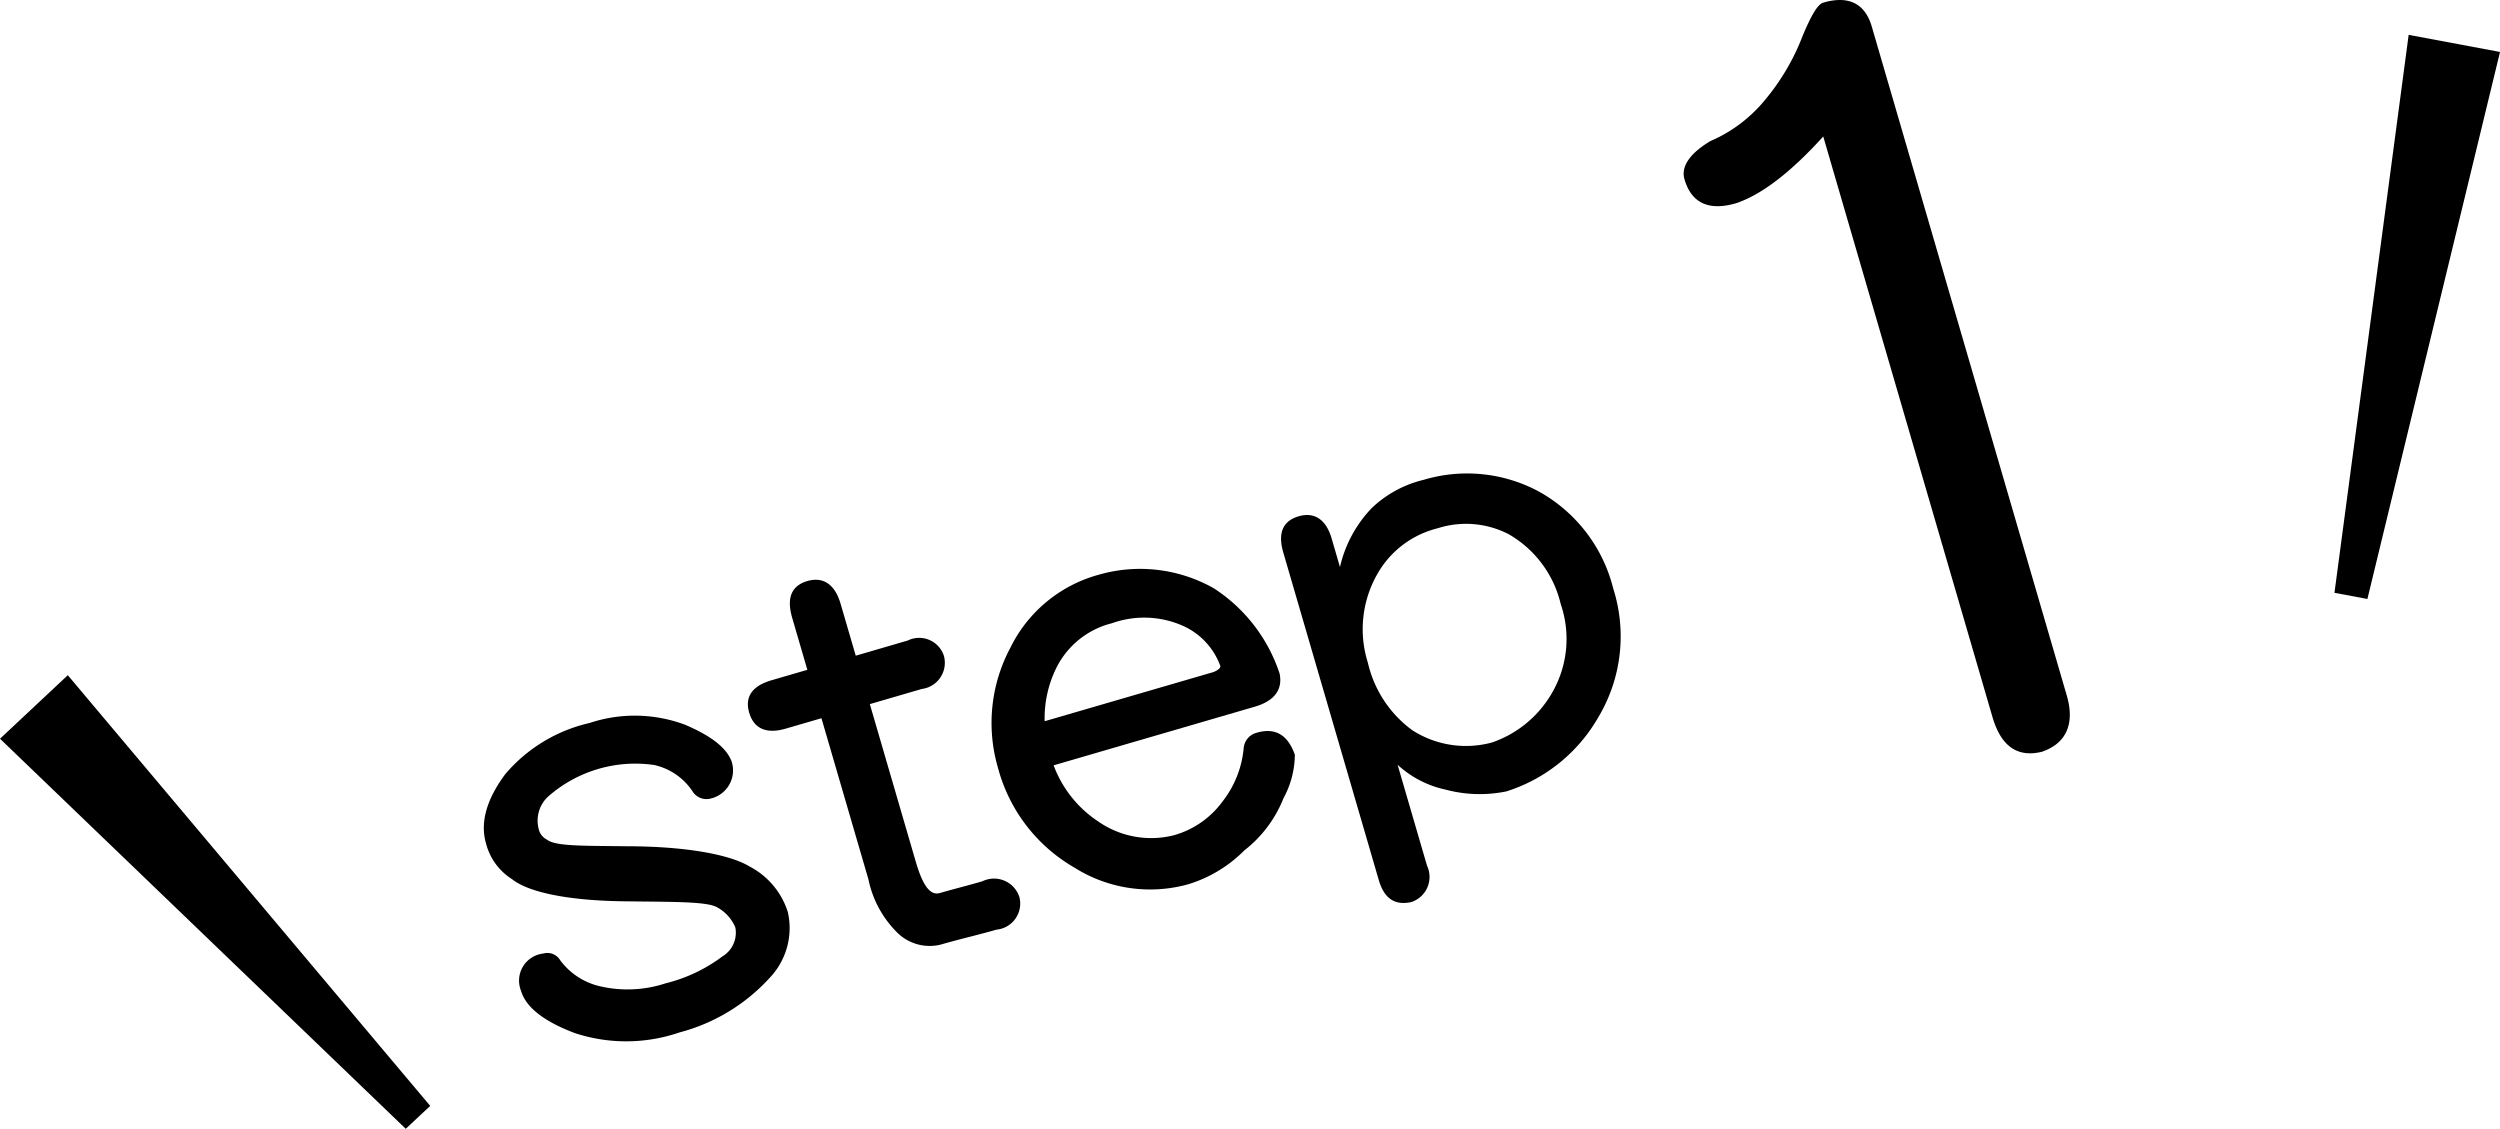
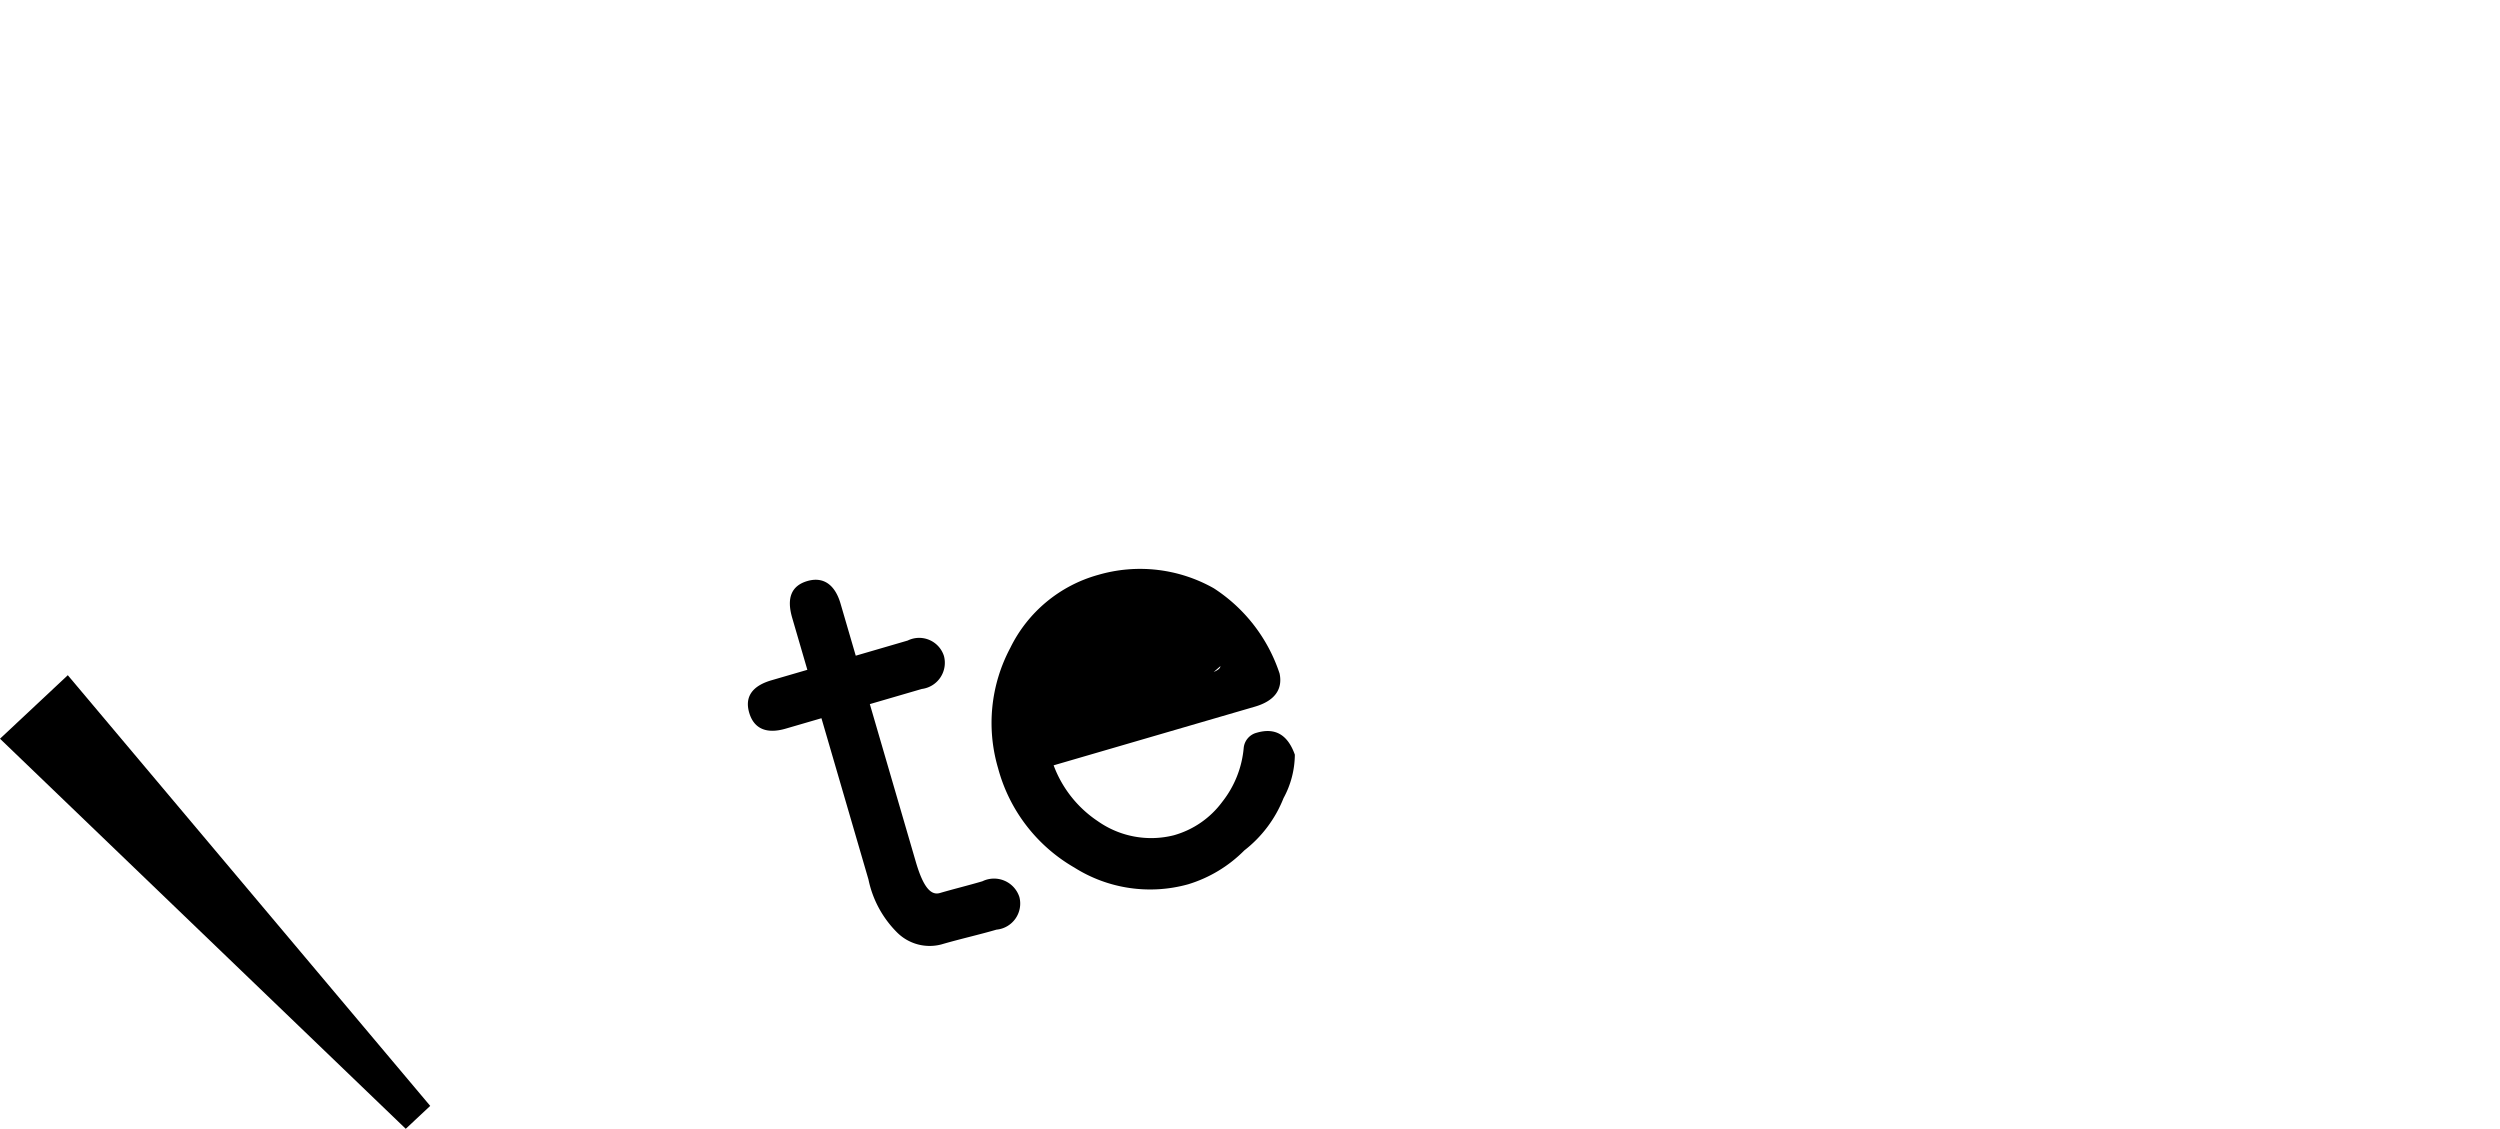
<svg xmlns="http://www.w3.org/2000/svg" width="162.244" height="73.255" viewBox="0 0 162.244 73.255">
  <g id="グループ_1234" data-name="グループ 1234" transform="translate(-1770.413 -367.618)">
    <g id="グループ_1230" data-name="グループ 1230">
      <g id="グループ_1229" data-name="グループ 1229">
-         <path id="パス_6980" data-name="パス 6980" d="M1814.889,414.659c1.635.7,2.653,1.456,3,2.363a1.875,1.875,0,0,1-1.435,2.437,1.066,1.066,0,0,1-1.118-.516,4.045,4.045,0,0,0-2.465-1.678,8.56,8.56,0,0,0-6.888,2.05,2.123,2.123,0,0,0-.617,2.072,1.013,1.013,0,0,0,.548.723c.545.43,2.258.393,5.171.428,4.166.006,6.826.618,7.95,1.3a5.053,5.053,0,0,1,2.506,2.971,4.68,4.68,0,0,1-1.159,4.249,12.055,12.055,0,0,1-5.861,3.559,10.657,10.657,0,0,1-6.8.047c-2.078-.782-3.192-1.719-3.487-2.727a1.769,1.769,0,0,1,1.435-2.437.969.969,0,0,1,1.1.437,4.447,4.447,0,0,0,2.5,1.668,7.9,7.9,0,0,0,4.325-.167,10.241,10.241,0,0,0,3.7-1.75,1.791,1.791,0,0,0,.839-1.885,2.646,2.646,0,0,0-1.278-1.353c-.767-.322-2.736-.3-5.9-.339-3.883-.046-6.326-.638-7.317-1.442a3.863,3.863,0,0,1-1.677-2.288c-.4-1.356.007-2.862,1.246-4.527a10.126,10.126,0,0,1,5.468-3.316A9.3,9.3,0,0,1,1814.889,414.659Z" />
        <path id="パス_6981" data-name="パス 6981" d="M1824.965,406.8l.984,3.371,3.371-.983a1.686,1.686,0,0,1,2.352,1,1.711,1.711,0,0,1-1.436,2.142l-3.373.983,2.983,10.233c.453,1.551.939,2.209,1.559,2.028.93-.271,1.872-.5,2.764-.764a1.728,1.728,0,0,1,2.4,1.025,1.7,1.7,0,0,1-1.487,2.115c-1.162.339-2.347.6-3.588.962a2.991,2.991,0,0,1-2.882-.8,6.789,6.789,0,0,1-1.838-3.418l-3.051-10.465-2.326.678c-1.279.372-2.068-.028-2.363-1.036s.168-1.732,1.448-2.105l2.326-.678-.983-3.372c-.373-1.279-.062-2.084.985-2.39C1823.819,405.033,1824.593,405.522,1824.965,406.8Z" />
-         <path id="パス_6982" data-name="パス 6982" d="M1849.193,405.8a10.5,10.5,0,0,1,4.262,5.529c.215,1.03-.325,1.776-1.6,2.149l-13.064,3.808a7.482,7.482,0,0,0,2.865,3.623,6.014,6.014,0,0,0,4.936.916,5.875,5.875,0,0,0,3.15-2.179,6.576,6.576,0,0,0,1.383-3.475,1.129,1.129,0,0,1,.844-1c1.2-.35,2.014.128,2.476,1.423a5.97,5.97,0,0,1-.734,2.821,8.032,8.032,0,0,1-2.544,3.392,8.689,8.689,0,0,1-3.649,2.2,9.207,9.207,0,0,1-7.383-1.087,10.609,10.609,0,0,1-4.953-6.462,10.364,10.364,0,0,1,.8-7.8,9.034,9.034,0,0,1,5.688-4.728A9.714,9.714,0,0,1,1849.193,405.8Zm-.015,5.429c.3-.129.431-.251.436-.379a4.566,4.566,0,0,0-2.543-2.666,6.208,6.208,0,0,0-4.494-.12,5.516,5.516,0,0,0-3.611,2.9,7.391,7.391,0,0,0-.758,3.46Z" />
-         <path id="パス_6983" data-name="パス 6983" d="M1856.832,402.559l.542,1.861a8.126,8.126,0,0,1,2.076-3.844,7.356,7.356,0,0,1,3.34-1.814,9.84,9.84,0,0,1,7.448.731,9.946,9.946,0,0,1,4.87,6.319,10.218,10.218,0,0,1-.971,8.358,10.533,10.533,0,0,1-5.959,4.807,8.576,8.576,0,0,1-3.944-.113,6.661,6.661,0,0,1-3.12-1.614l1.91,6.551a1.714,1.714,0,0,1-1.036,2.363c-1.069.228-1.754-.246-2.1-1.447l-6.193-21.243c-.361-1.24-.05-2.045,1-2.35C1855.7,400.829,1856.47,401.319,1856.832,402.559ZM1862.056,415a6.434,6.434,0,0,0,5.195.8,7.189,7.189,0,0,0,3.839-3.137,6.98,6.98,0,0,0,.607-5.854,7.106,7.106,0,0,0-3.38-4.526,6.035,6.035,0,0,0-4.611-.379,6.2,6.2,0,0,0-3.922,2.993,7.22,7.22,0,0,0-.6,5.727A7.513,7.513,0,0,0,1862.056,415Z" />
+         <path id="パス_6982" data-name="パス 6982" d="M1849.193,405.8a10.5,10.5,0,0,1,4.262,5.529c.215,1.03-.325,1.776-1.6,2.149l-13.064,3.808a7.482,7.482,0,0,0,2.865,3.623,6.014,6.014,0,0,0,4.936.916,5.875,5.875,0,0,0,3.15-2.179,6.576,6.576,0,0,0,1.383-3.475,1.129,1.129,0,0,1,.844-1c1.2-.35,2.014.128,2.476,1.423a5.97,5.97,0,0,1-.734,2.821,8.032,8.032,0,0,1-2.544,3.392,8.689,8.689,0,0,1-3.649,2.2,9.207,9.207,0,0,1-7.383-1.087,10.609,10.609,0,0,1-4.953-6.462,10.364,10.364,0,0,1,.8-7.8,9.034,9.034,0,0,1,5.688-4.728A9.714,9.714,0,0,1,1849.193,405.8Zm-.015,5.429c.3-.129.431-.251.436-.379Z" />
      </g>
    </g>
    <g id="グループ_1232" data-name="グループ 1232">
      <g id="グループ_1231" data-name="グループ 1231">
-         <path id="パス_6984" data-name="パス 6984" d="M1891.887,369.343l12.655,43.414c.55,1.887-.077,3.129-1.62,3.65q-2.372.583-3.2-2.246l-10.985-37.686c-2.082,2.3-3.984,3.774-5.658,4.333-1.757.512-2.9,0-3.35-1.565-.228-.781.3-1.642,1.681-2.468a9.355,9.355,0,0,0,3.534-2.654,14.65,14.65,0,0,0,2.456-4.176c.541-1.287.957-2.044,1.347-2.158C1890.312,367.332,1891.432,367.781,1891.887,369.343Z" />
-       </g>
+         </g>
    </g>
    <g id="グループ_1233" data-name="グループ 1233">
      <path id="パス_6985" data-name="パス 6985" d="M1798.333,439.388l-1.588,1.486-26.332-25.315,4.4-4.122Z" />
-       <path id="パス_6986" data-name="パス 6986" d="M1921.914,406.09l2.138.4,8.606-35.5-5.929-1.11Z" />
    </g>
  </g>
</svg>